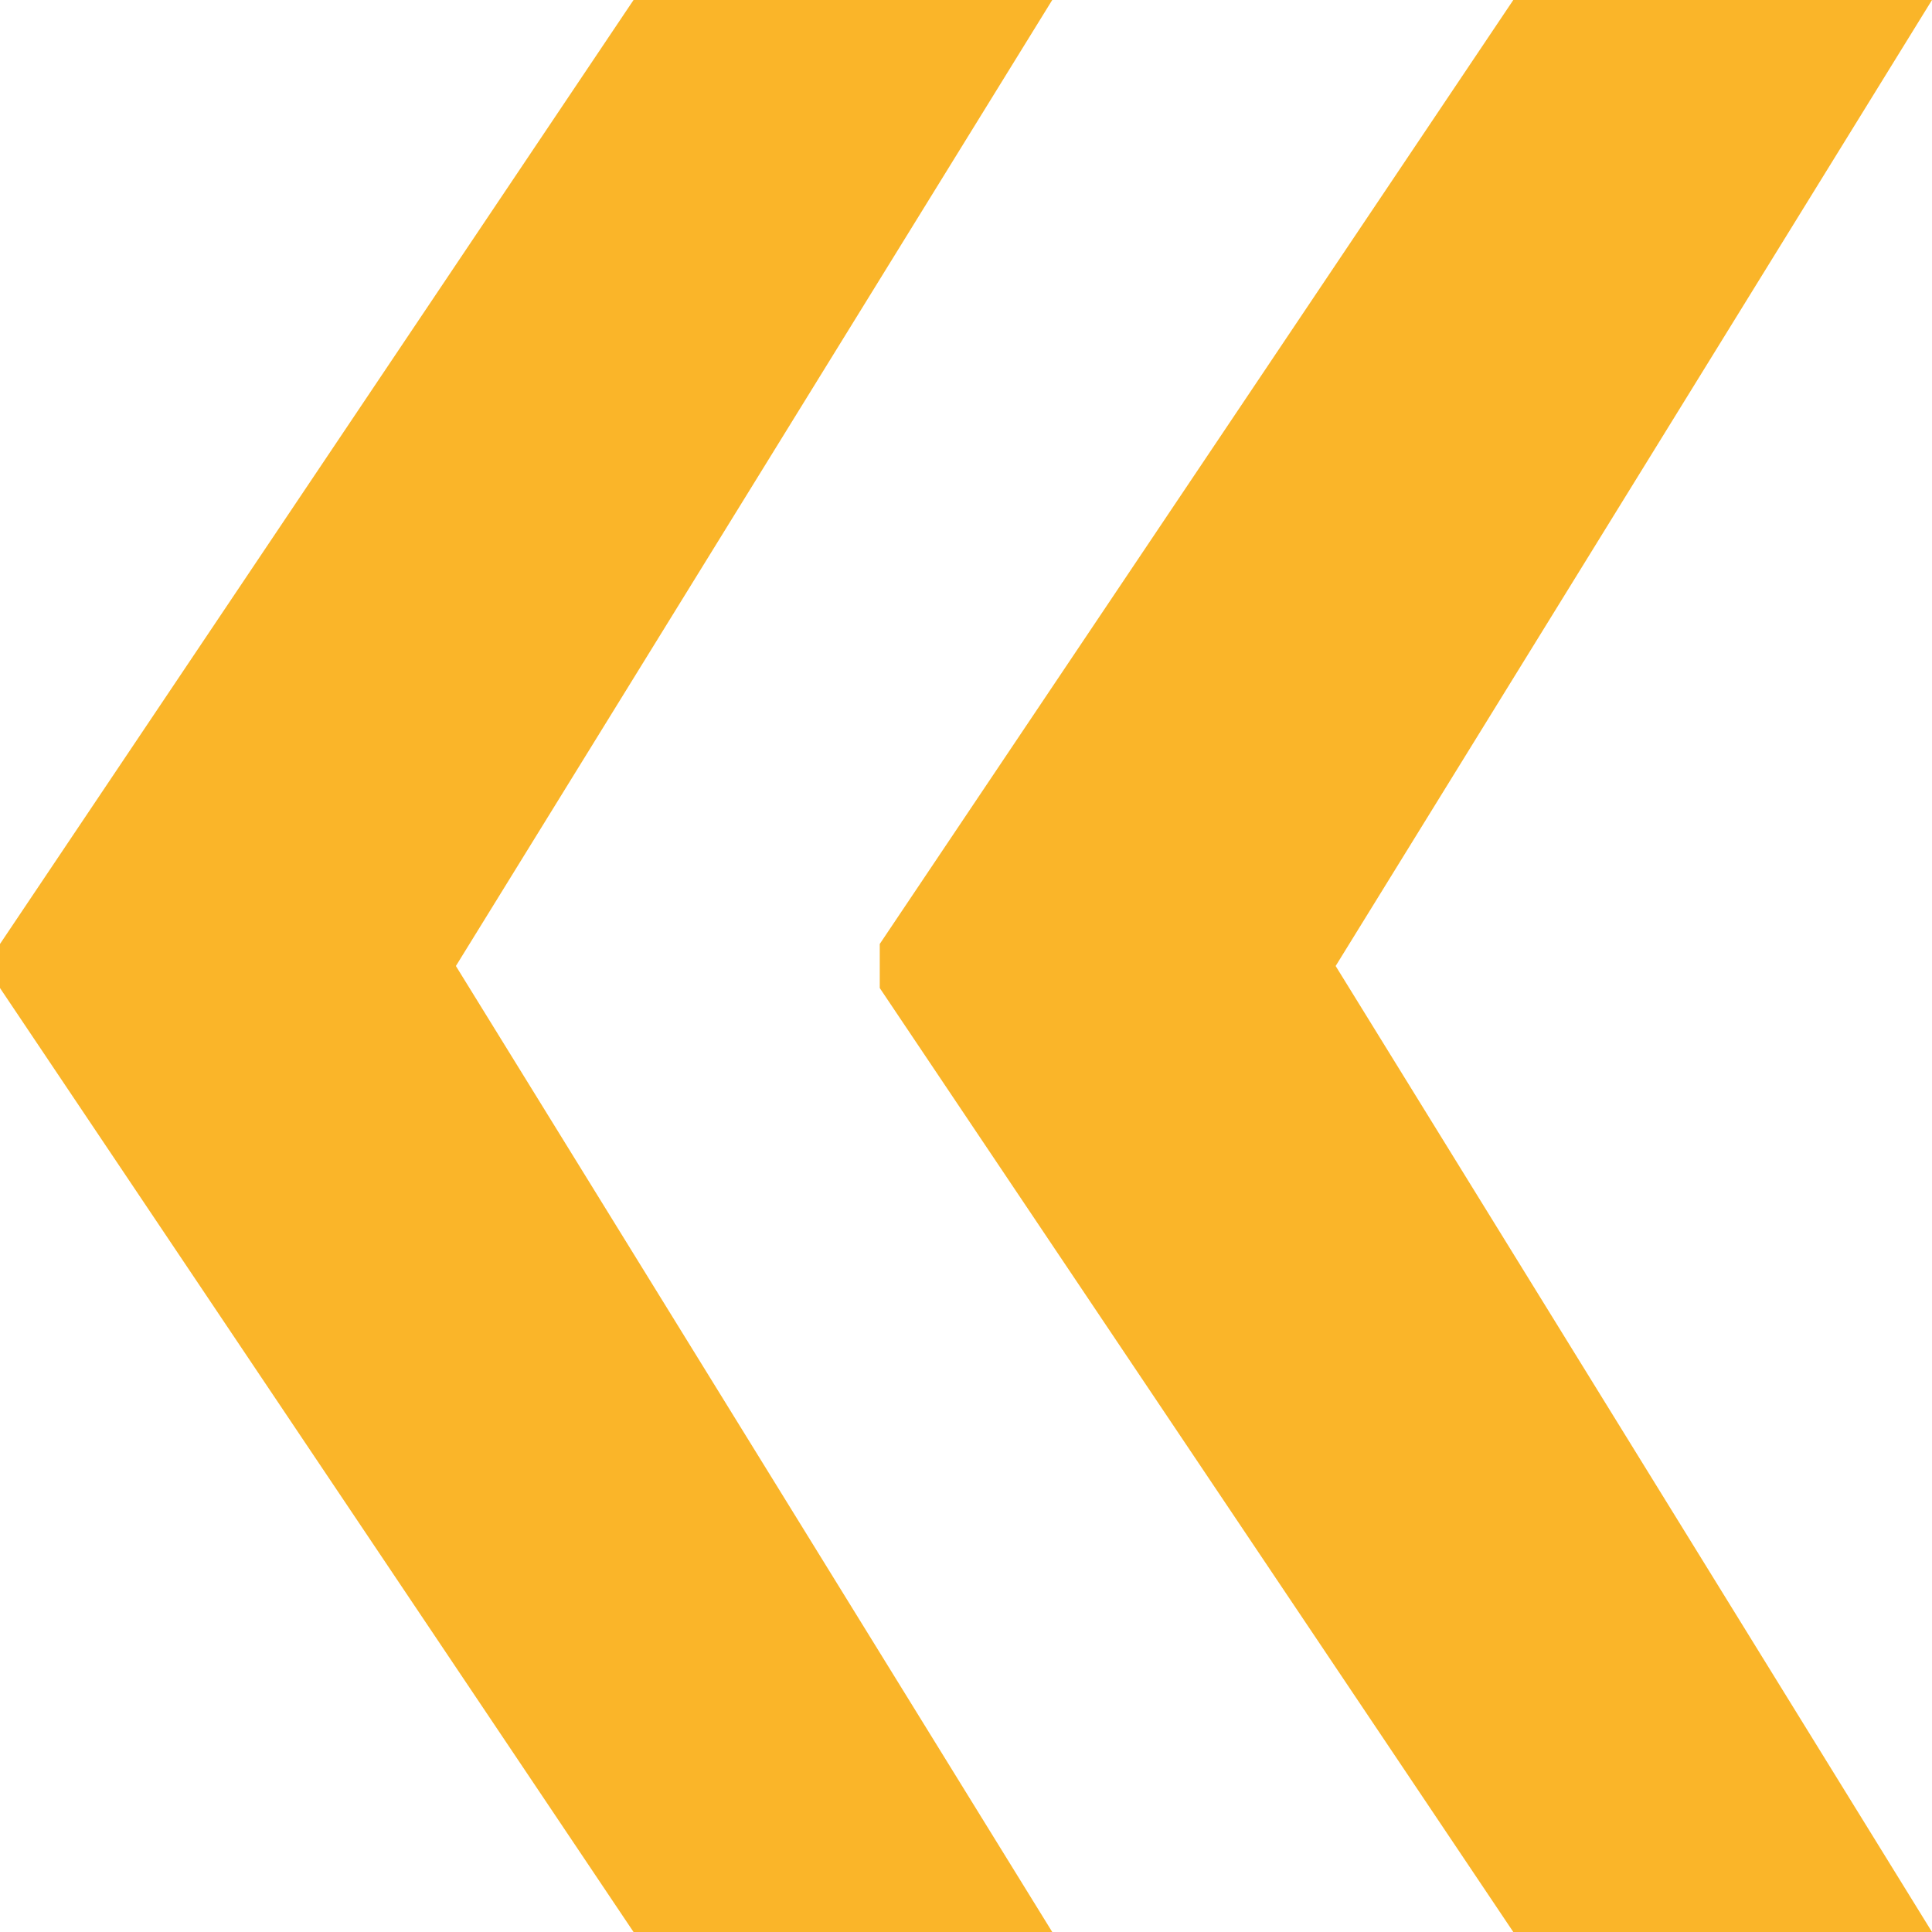
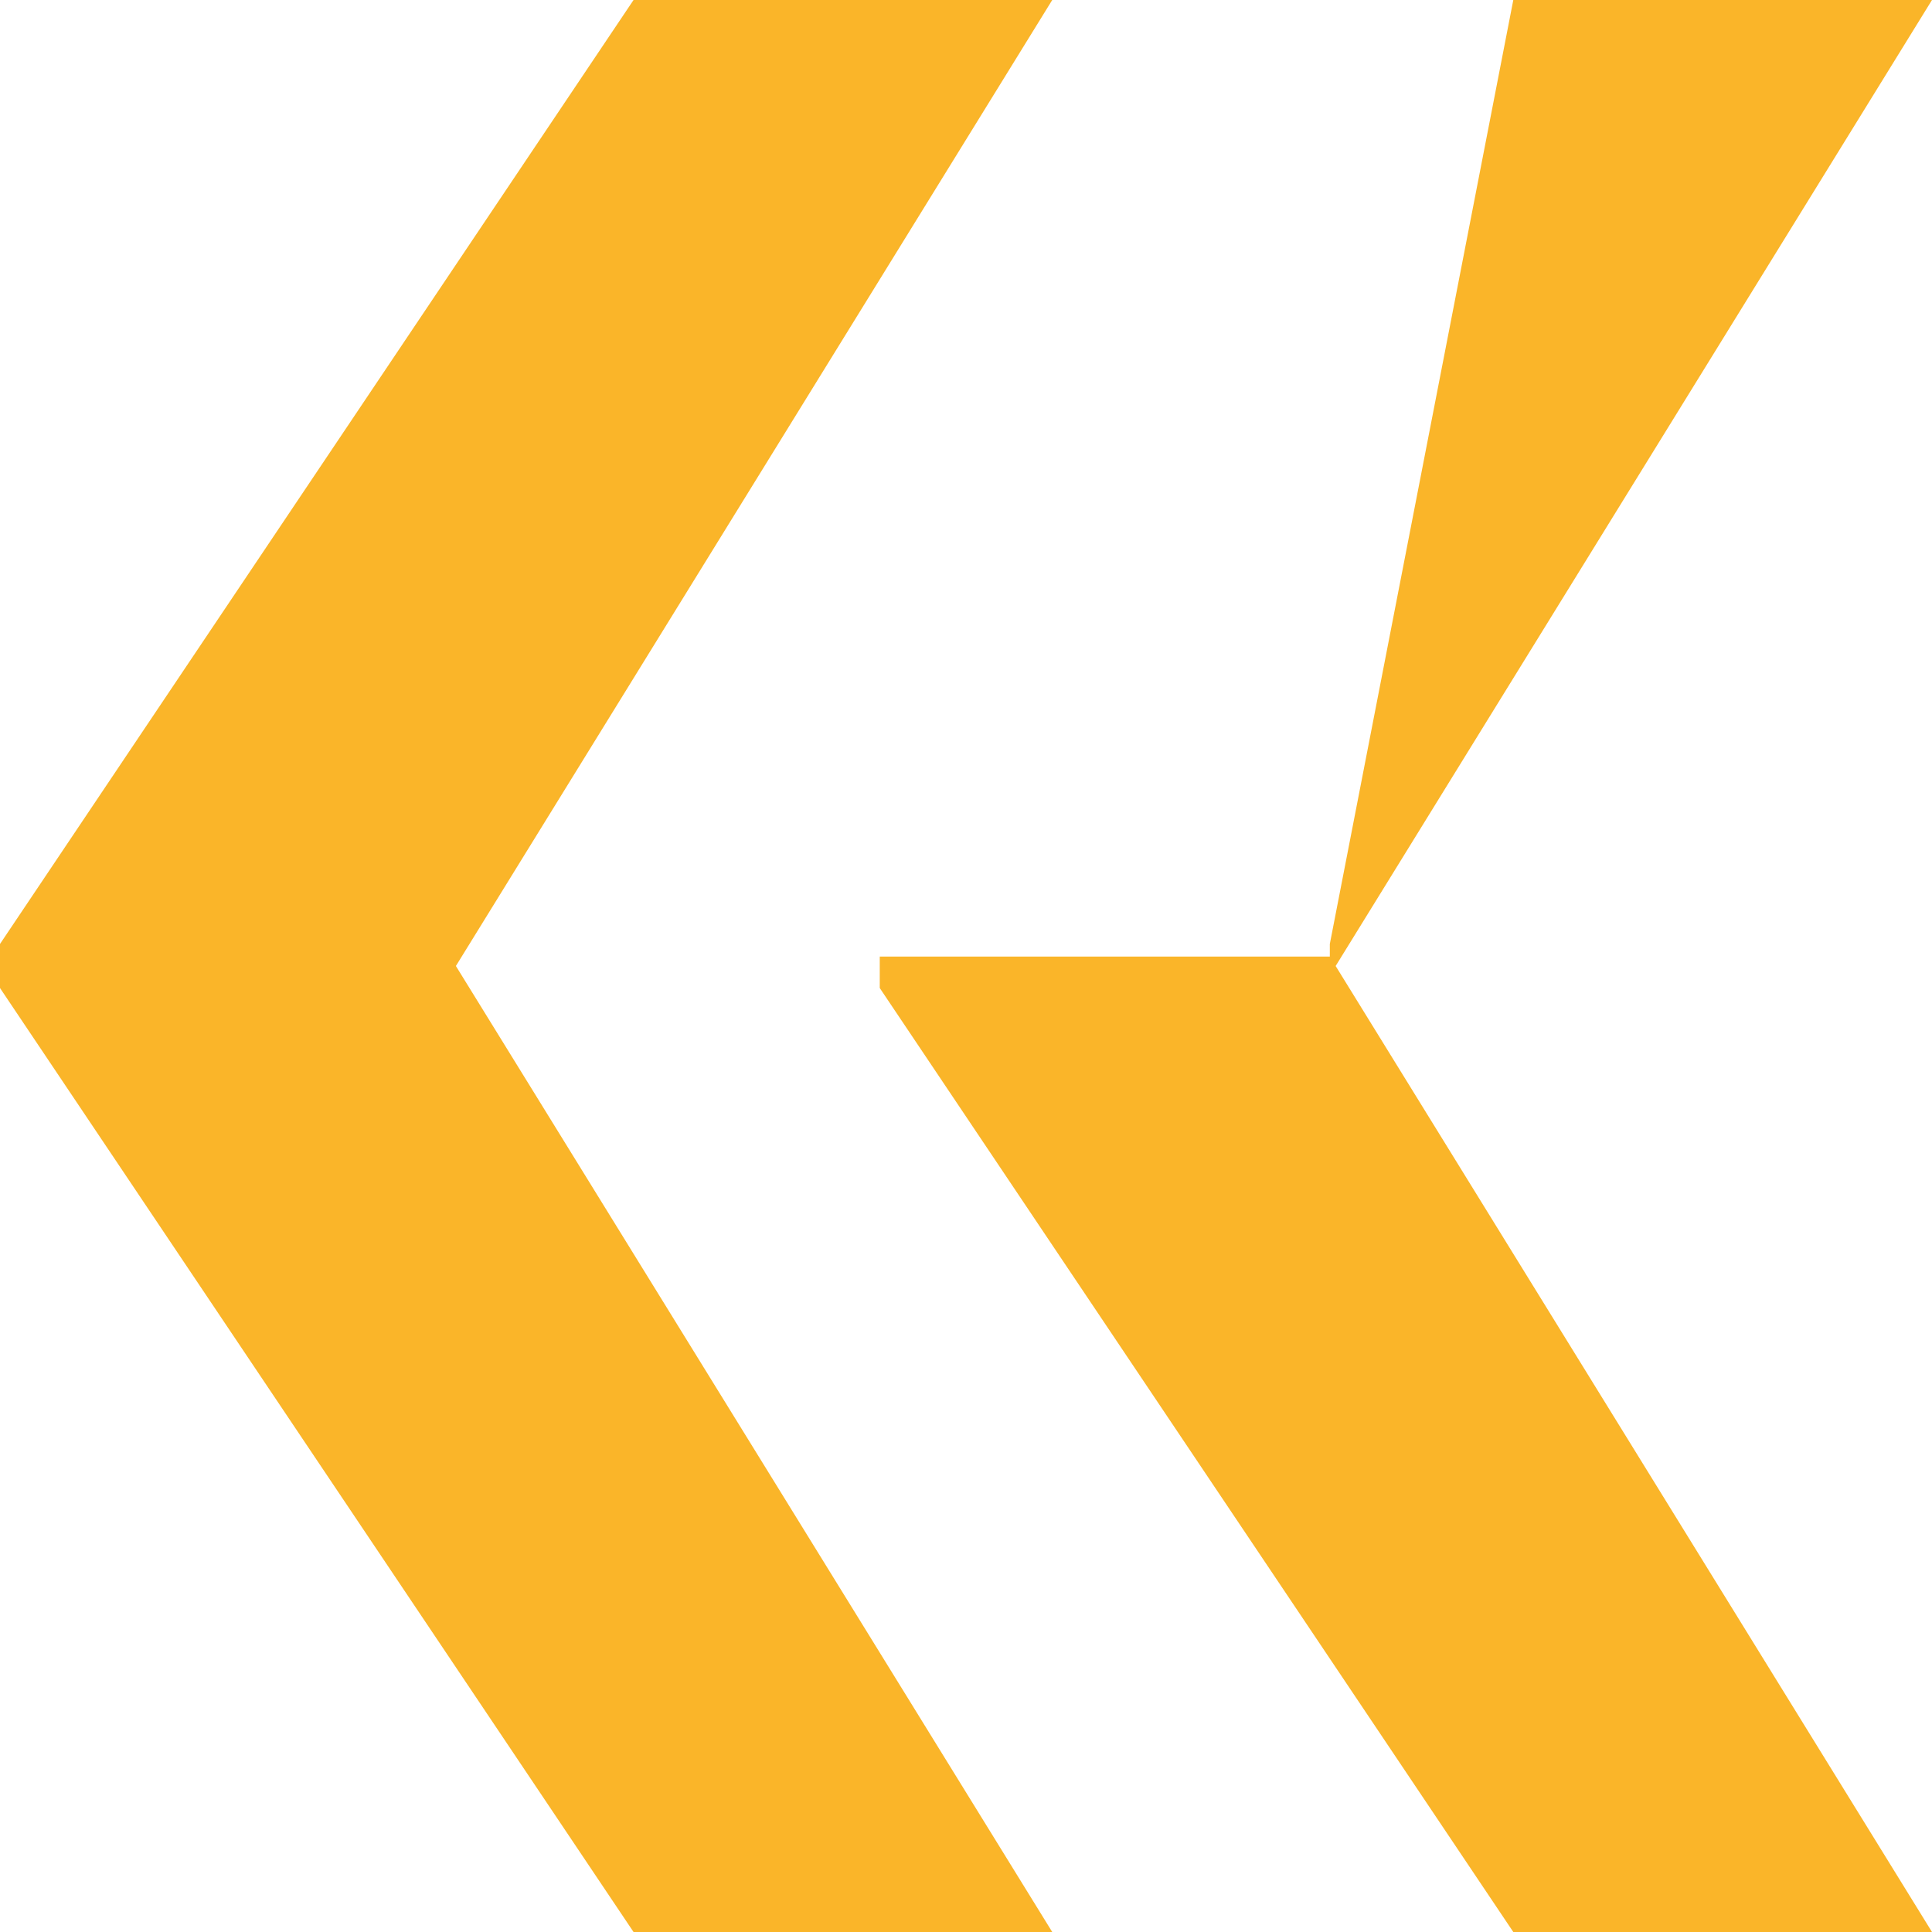
<svg xmlns="http://www.w3.org/2000/svg" width="111" height="111" viewBox="0 0 111 111" fill="none">
-   <path d="M60.455 111H36.399L0 56.766V54.958H25.858L60.455 111ZM60.455 0L25.858 56.042H0V54.234L36.399 0H60.455ZM111 111H86.944L50.545 56.766V54.958H76.403L111 111ZM111 0L76.403 56.042H50.545V54.234L86.944 0H111Z" fill="#FAB529" />
+   <path d="M60.455 111H36.399L0 56.766V54.958H25.858L60.455 111ZM60.455 0L25.858 56.042H0V54.234L36.399 0H60.455ZM111 111H86.944L50.545 56.766V54.958H76.403L111 111ZM111 0L76.403 56.042V54.234L86.944 0H111Z" fill="#FAB529" />
</svg>